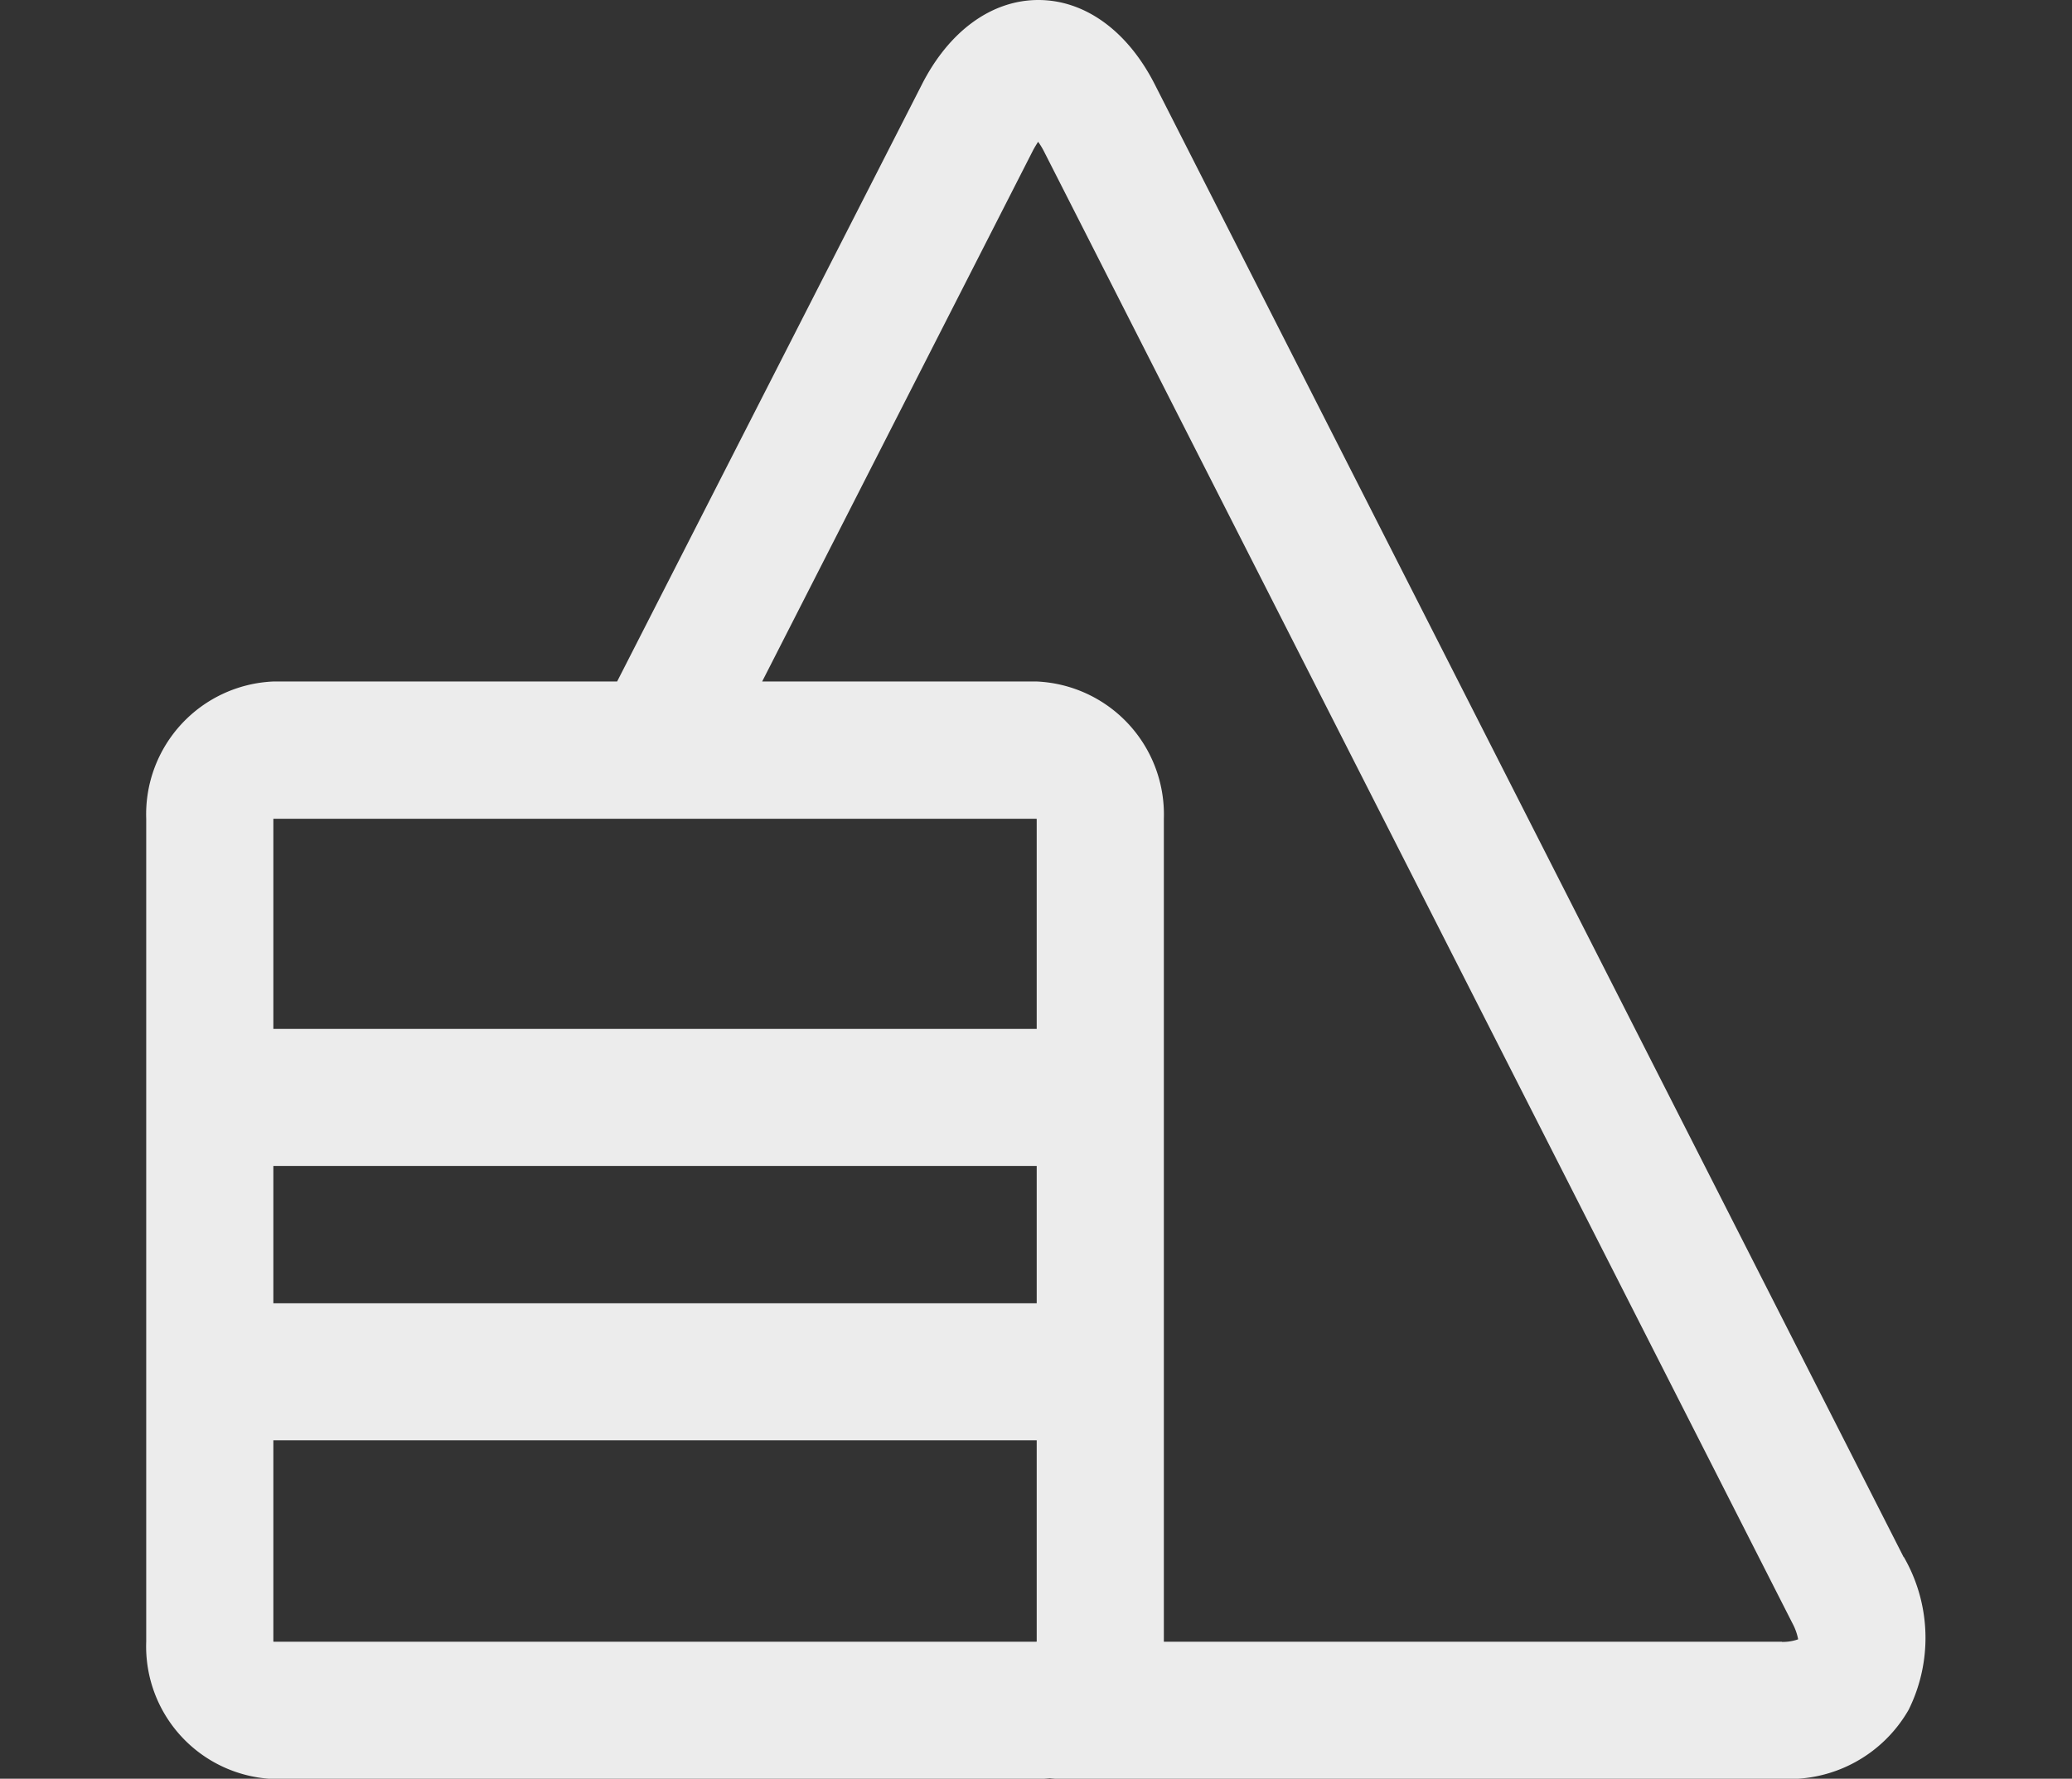
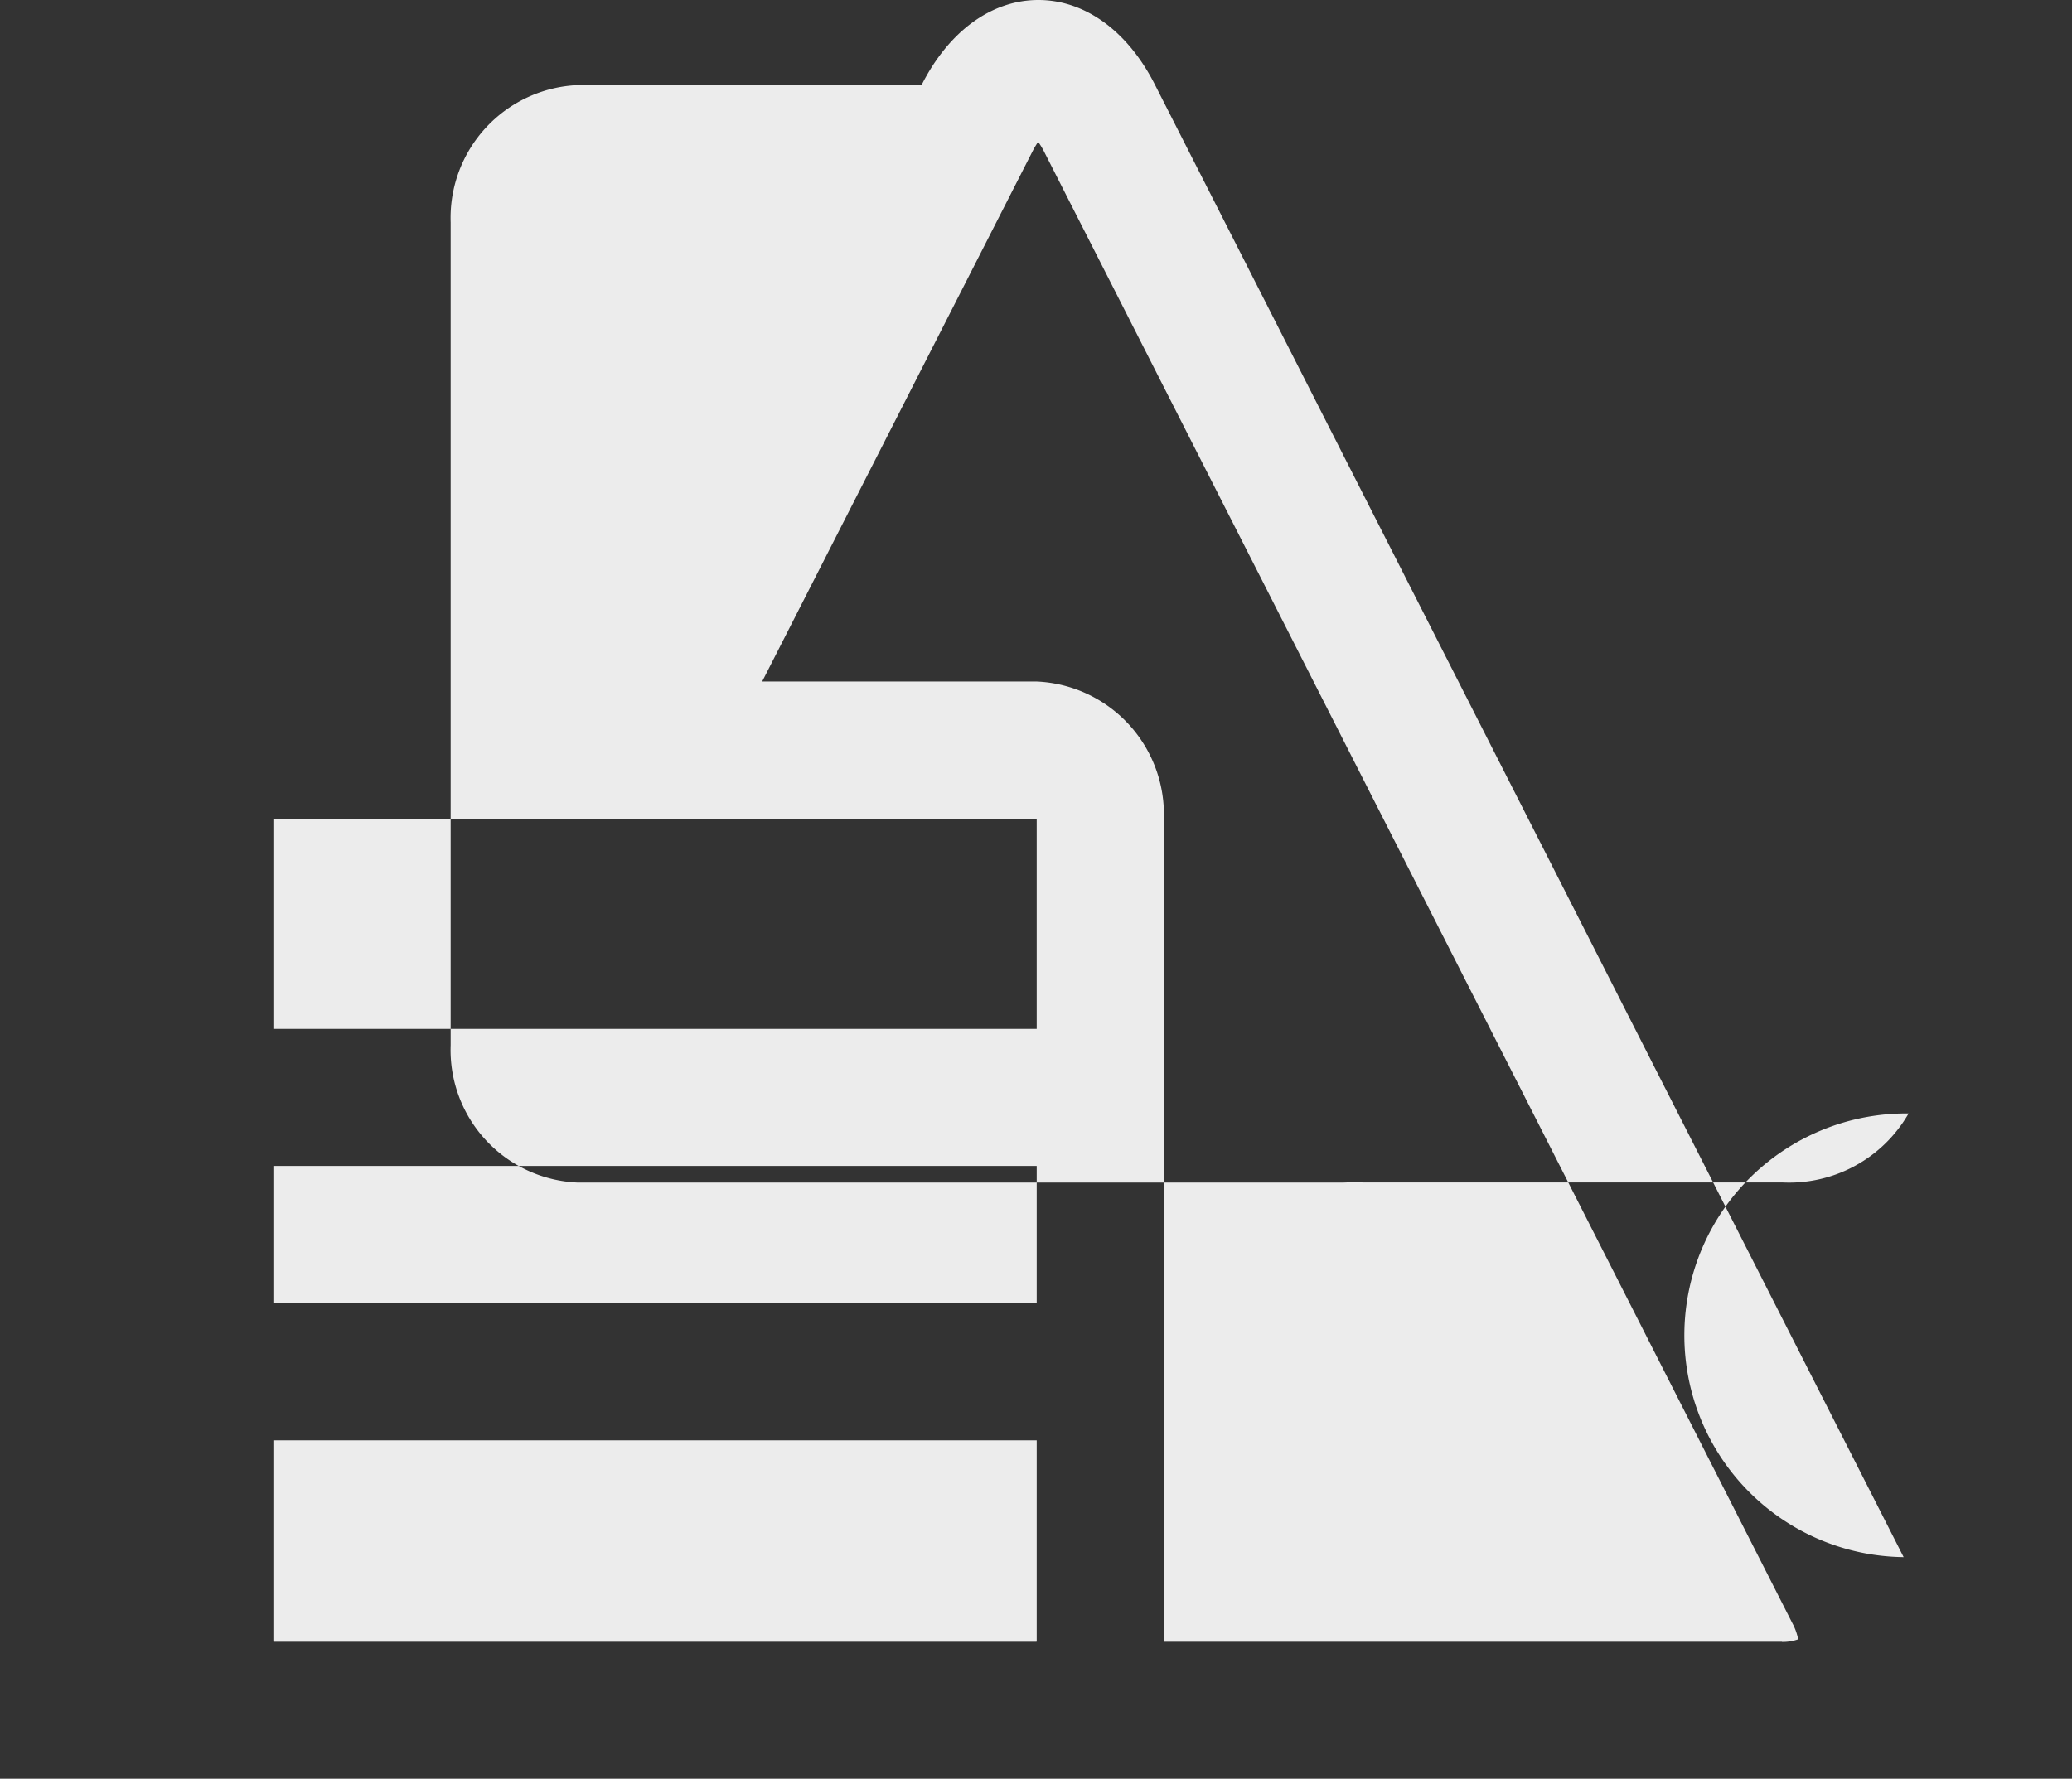
<svg xmlns="http://www.w3.org/2000/svg" width="88" height="75.563" viewBox="0 0 88 75.563">
  <rect x="0" y="0" width="88" height="75.563" fill="#333333" stroke="none" />
  <defs>
    <style>
      .cls-1 {
        fill: #ececec;
        fill-rule: evenodd;
      }
    </style>
  </defs>
-   <path id="形状_671" data-name="形状 671" class="cls-1" d="M1812.17,720.148h-0.01l-31.79-62.533c-1.16-2.3-2.98-3.615-4.96-3.615s-3.8,1.317-4.96,3.615l-12.93,25.336h-14.6a5.646,5.646,0,0,0-5.4,5.831v34.961a5.635,5.635,0,0,0,5.4,5.831h32.42a4.653,4.653,0,0,0,.56-0.034,2.671,2.671,0,0,0,.37.028H1807a5.85,5.85,0,0,0,5.37-2.93A6.876,6.876,0,0,0,1812.17,720.148Zm-36.83,3.588-0.02.007h-32.39l-0.01-.007v-8.548h32.42v8.548Zm0-14.372h-32.42v-5.832h32.42v5.832Zm0-11.656h-32.42v-8.926h32.4l0.02,0.007v8.919Zm31.65,26.042v-0.007h-26.25V688.782a5.653,5.653,0,0,0-5.4-5.831h-11.66l11.49-22.537c0.07-.136.15-0.266,0.23-0.391a3.082,3.082,0,0,1,.24.391l31.79,62.533a2.426,2.426,0,0,1,.25.693A1.941,1.941,0,0,1,1806.99,723.75Z" transform="translate(-1731.31 -654)" />
+   <path id="形状_671" data-name="形状 671" class="cls-1" d="M1812.17,720.148h-0.01l-31.79-62.533c-1.16-2.3-2.98-3.615-4.96-3.615s-3.8,1.317-4.96,3.615h-14.6a5.646,5.646,0,0,0-5.4,5.831v34.961a5.635,5.635,0,0,0,5.4,5.831h32.42a4.653,4.653,0,0,0,.56-0.034,2.671,2.671,0,0,0,.37.028H1807a5.85,5.85,0,0,0,5.37-2.93A6.876,6.876,0,0,0,1812.17,720.148Zm-36.83,3.588-0.02.007h-32.39l-0.01-.007v-8.548h32.42v8.548Zm0-14.372h-32.42v-5.832h32.42v5.832Zm0-11.656h-32.42v-8.926h32.4l0.02,0.007v8.919Zm31.65,26.042v-0.007h-26.25V688.782a5.653,5.653,0,0,0-5.4-5.831h-11.66l11.49-22.537c0.07-.136.15-0.266,0.23-0.391a3.082,3.082,0,0,1,.24.391l31.79,62.533a2.426,2.426,0,0,1,.25.693A1.941,1.941,0,0,1,1806.99,723.75Z" transform="translate(-1731.31 -654)" />
</svg>